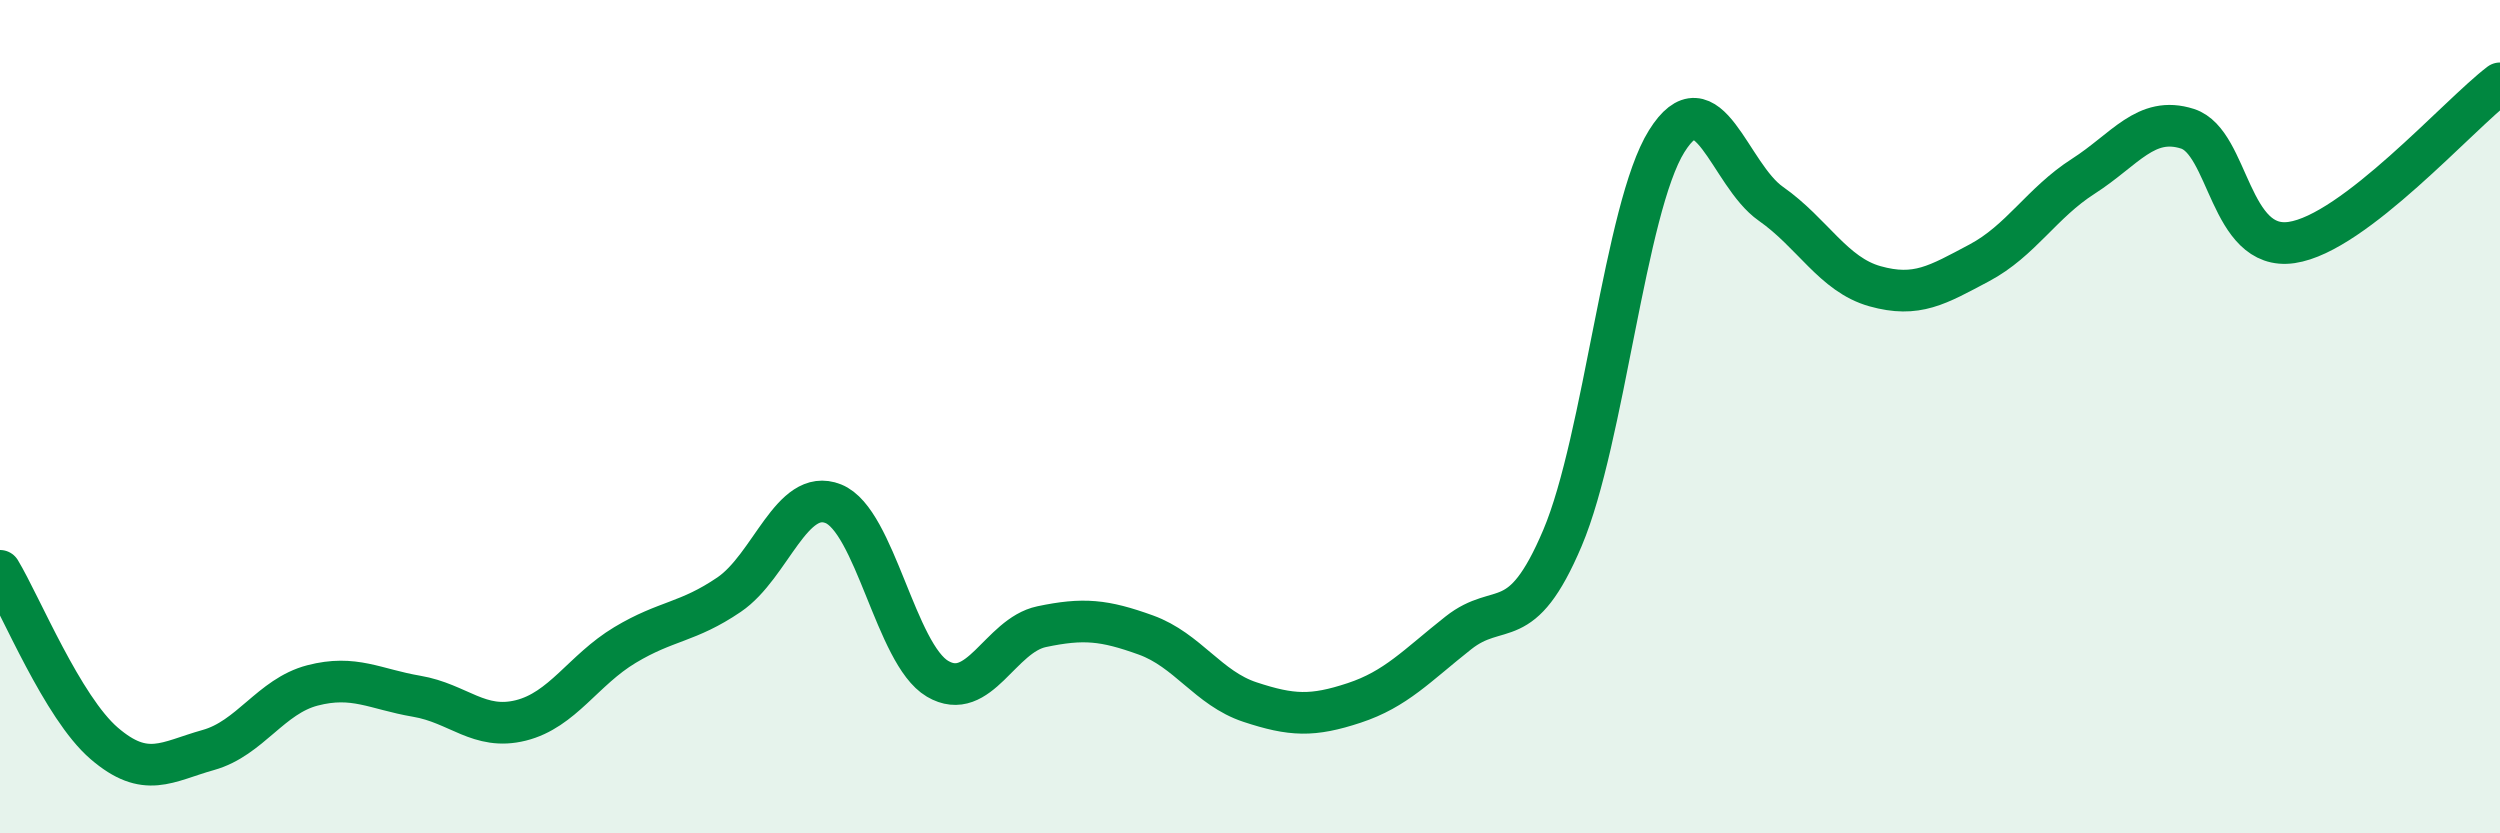
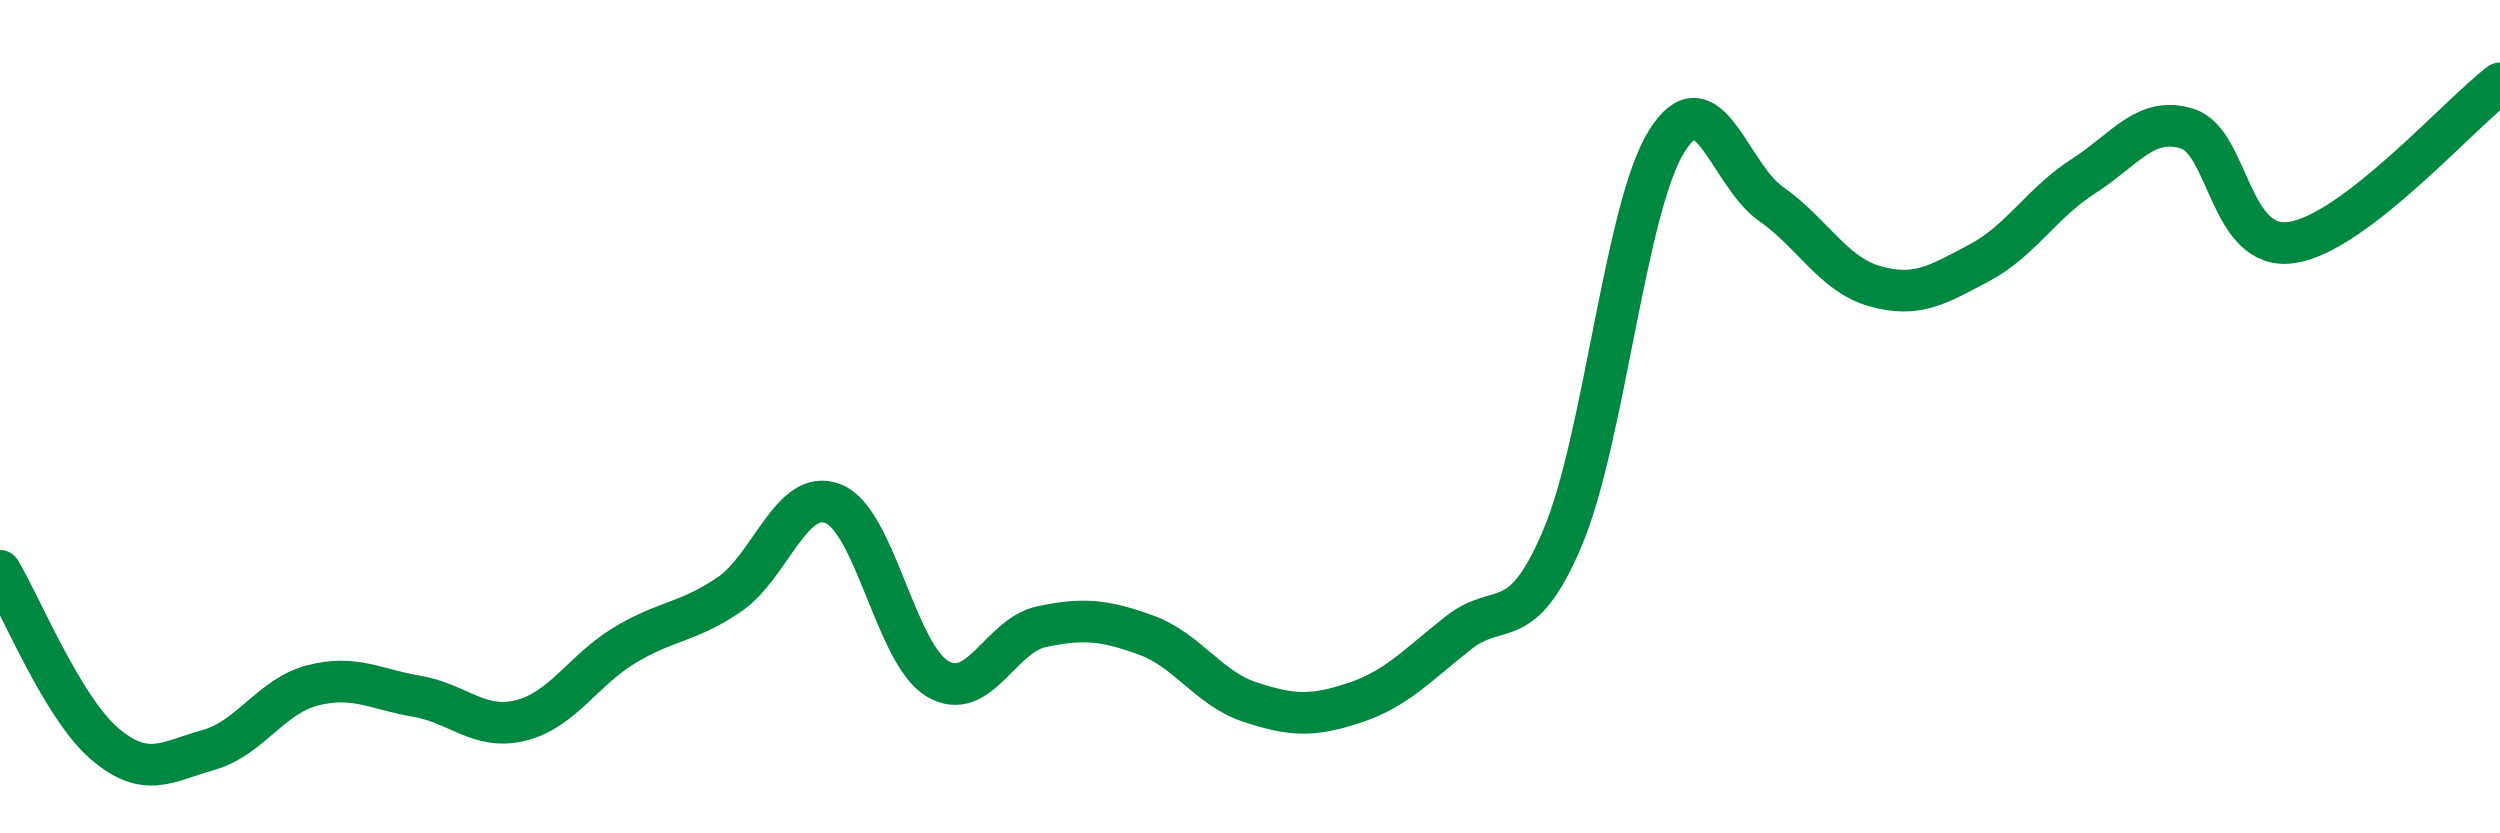
<svg xmlns="http://www.w3.org/2000/svg" width="60" height="20" viewBox="0 0 60 20">
-   <path d="M 0,13.7 C 0.5,14.53 1.5,16.98 2.5,17.84 C 3.5,18.7 4,18.28 5,18 C 6,17.72 6.5,16.71 7.5,16.45 C 8.5,16.19 9,16.54 10,16.71 C 11,16.88 11.5,17.54 12.5,17.29 C 13.5,17.04 14,16.08 15,15.48 C 16,14.88 16.5,14.95 17.5,14.27 C 18.5,13.59 19,11.69 20,12.09 C 21,12.49 21.5,15.7 22.5,16.29 C 23.5,16.88 24,15.25 25,15.04 C 26,14.83 26.5,14.88 27.5,15.24 C 28.5,15.6 29,16.52 30,16.85 C 31,17.18 31.5,17.2 32.5,16.87 C 33.5,16.54 34,15.98 35,15.19 C 36,14.4 36.5,15.27 37.5,12.91 C 38.5,10.55 39,4.99 40,3.39 C 41,1.79 41.5,4.19 42.5,4.89 C 43.5,5.59 44,6.59 45,6.87 C 46,7.15 46.5,6.84 47.5,6.31 C 48.5,5.78 49,4.87 50,4.23 C 51,3.59 51.5,2.77 52.5,3.09 C 53.5,3.41 53.5,6.04 55,5.82 C 56.5,5.6 59,2.76 60,2L60 20L0 20Z" fill="#008740" opacity="0.1" stroke-linecap="round" stroke-linejoin="round" />
  <path d="M 0,13.7 C 0.5,14.53 1.5,16.98 2.5,17.84 C 3.5,18.7 4,18.28 5,18 C 6,17.72 6.5,16.71 7.5,16.45 C 8.5,16.19 9,16.54 10,16.71 C 11,16.88 11.5,17.54 12.5,17.29 C 13.5,17.04 14,16.08 15,15.48 C 16,14.88 16.5,14.95 17.5,14.27 C 18.5,13.59 19,11.69 20,12.09 C 21,12.49 21.5,15.7 22.5,16.29 C 23.5,16.88 24,15.25 25,15.04 C 26,14.83 26.5,14.88 27.5,15.24 C 28.5,15.6 29,16.52 30,16.85 C 31,17.18 31.5,17.2 32.5,16.87 C 33.5,16.54 34,15.98 35,15.19 C 36,14.4 36.5,15.27 37.5,12.91 C 38.5,10.55 39,4.99 40,3.39 C 41,1.79 41.5,4.19 42.5,4.89 C 43.5,5.59 44,6.59 45,6.87 C 46,7.15 46.5,6.84 47.5,6.31 C 48.5,5.78 49,4.87 50,4.23 C 51,3.59 51.5,2.77 52.5,3.09 C 53.5,3.41 53.5,6.04 55,5.82 C 56.5,5.6 59,2.76 60,2" stroke="#008740" stroke-width="1" fill="none" stroke-linecap="round" stroke-linejoin="round" />
</svg>